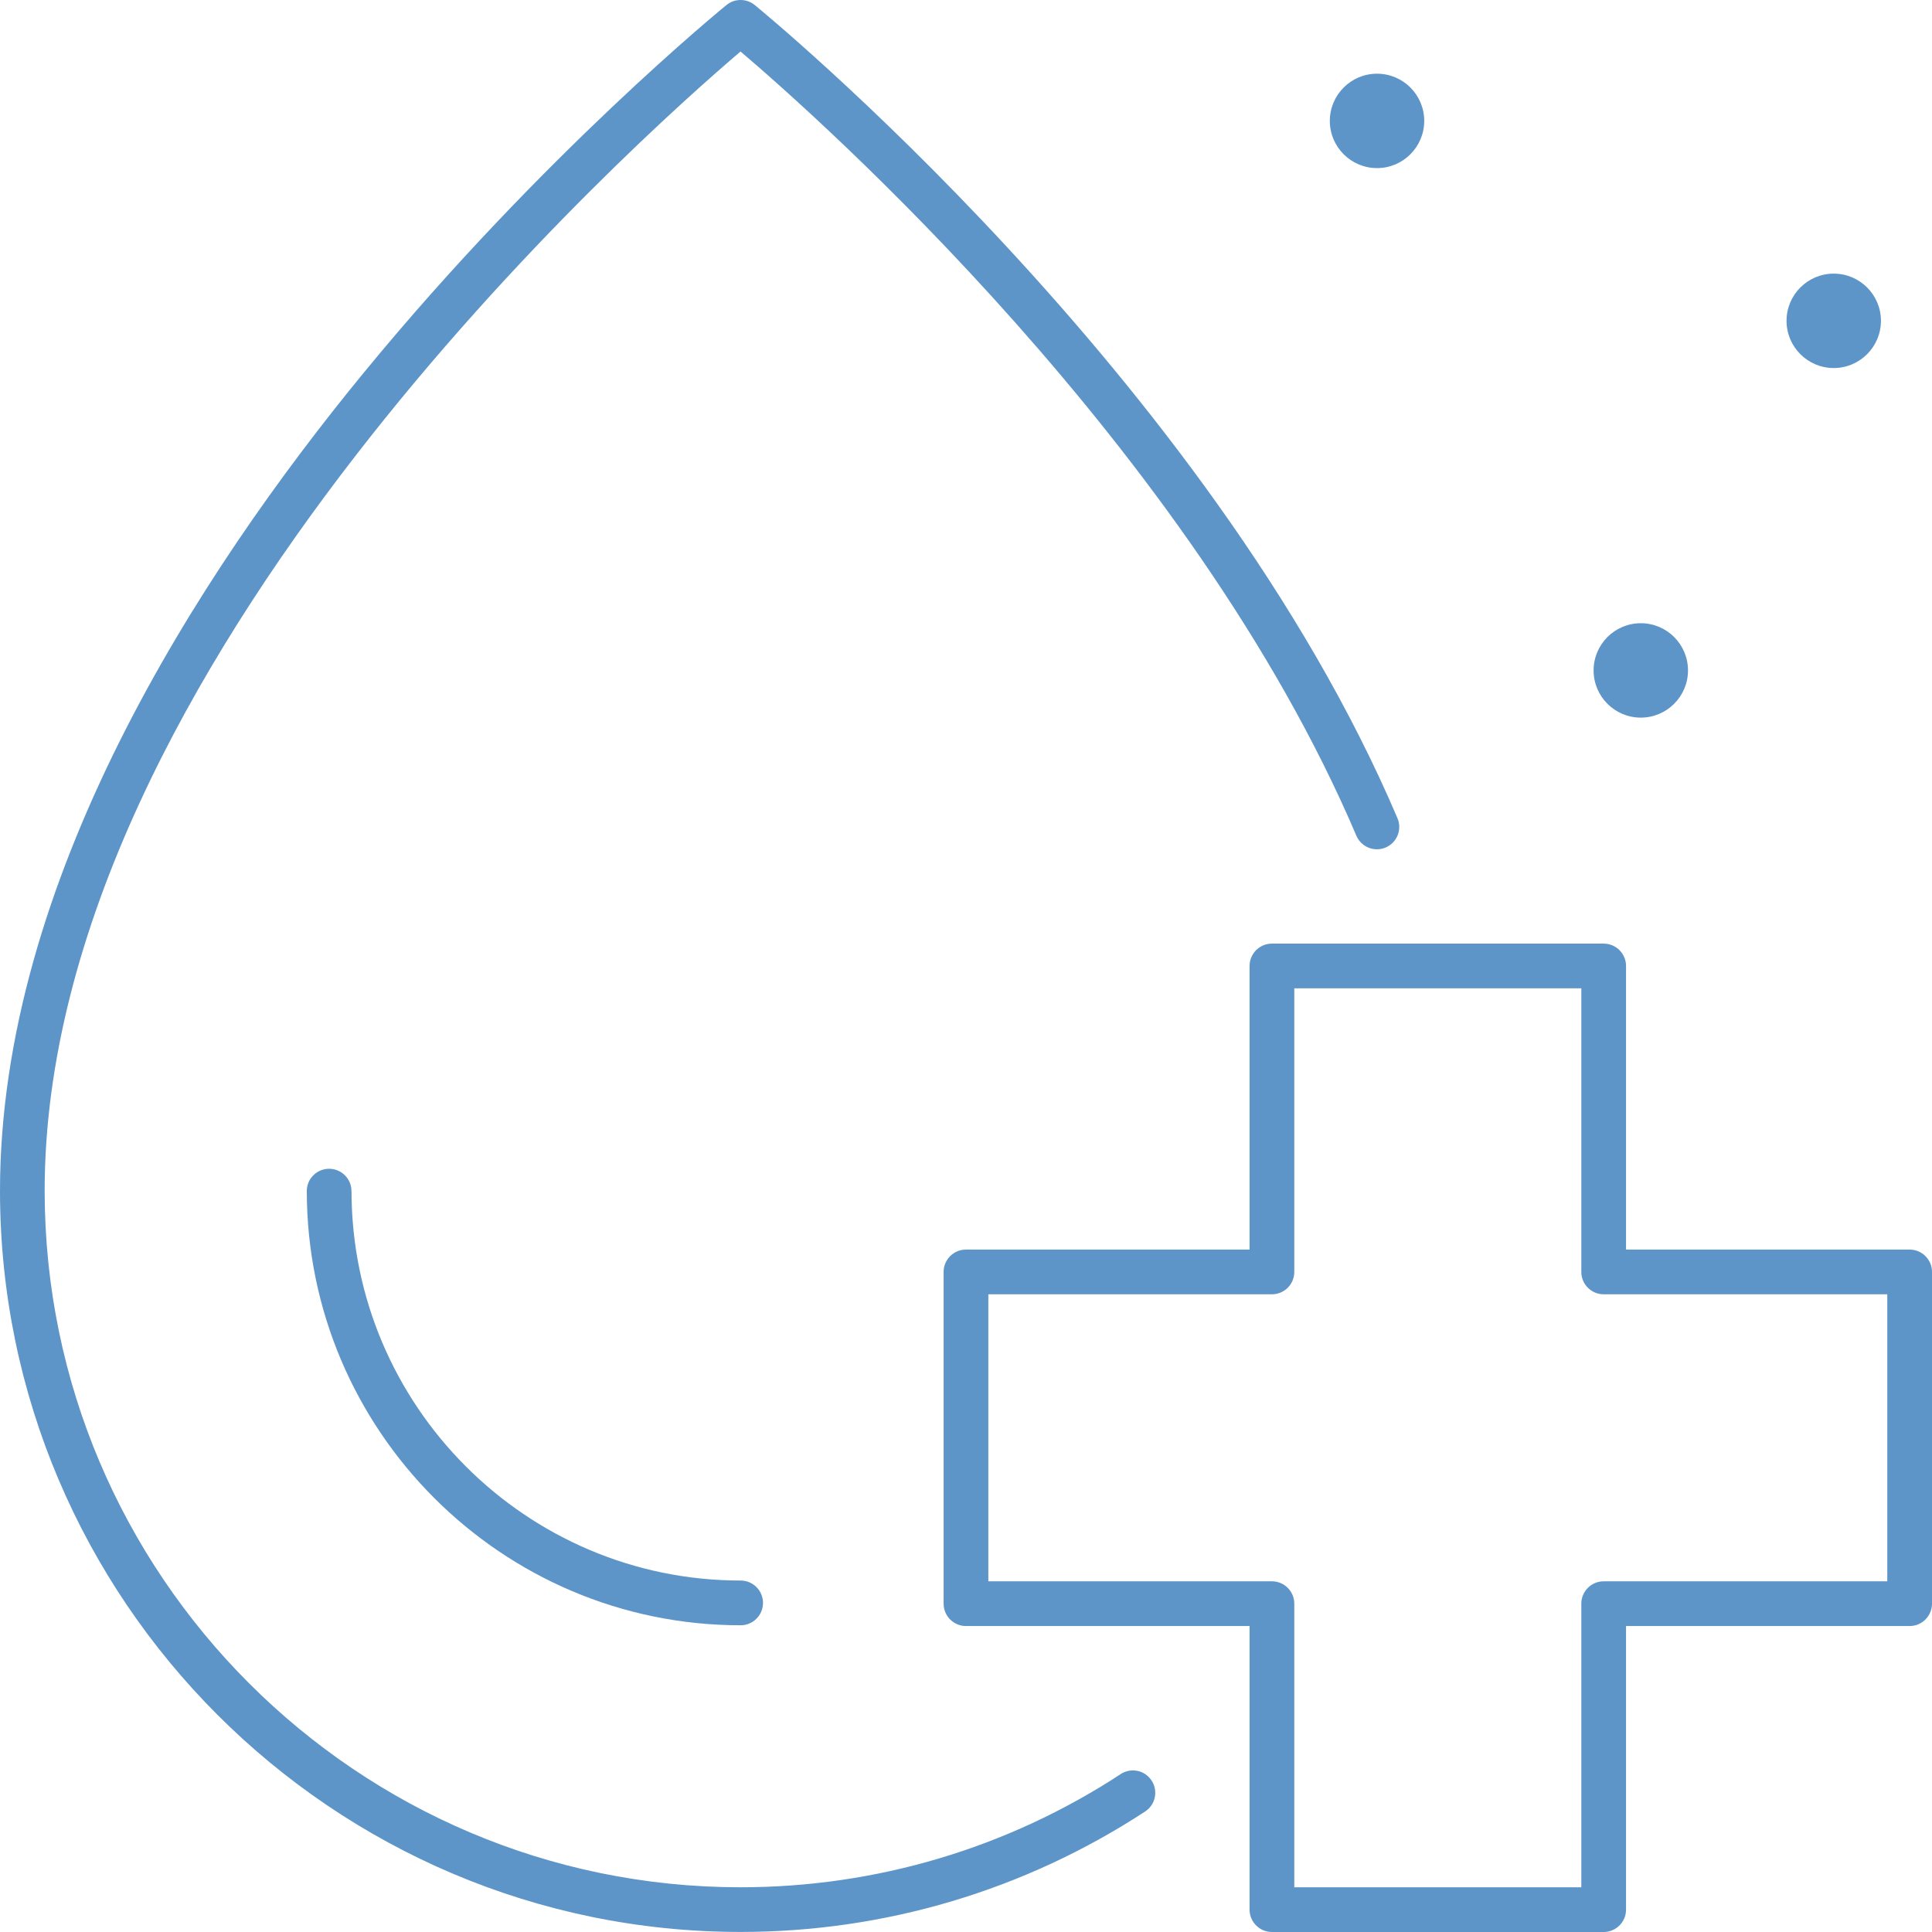
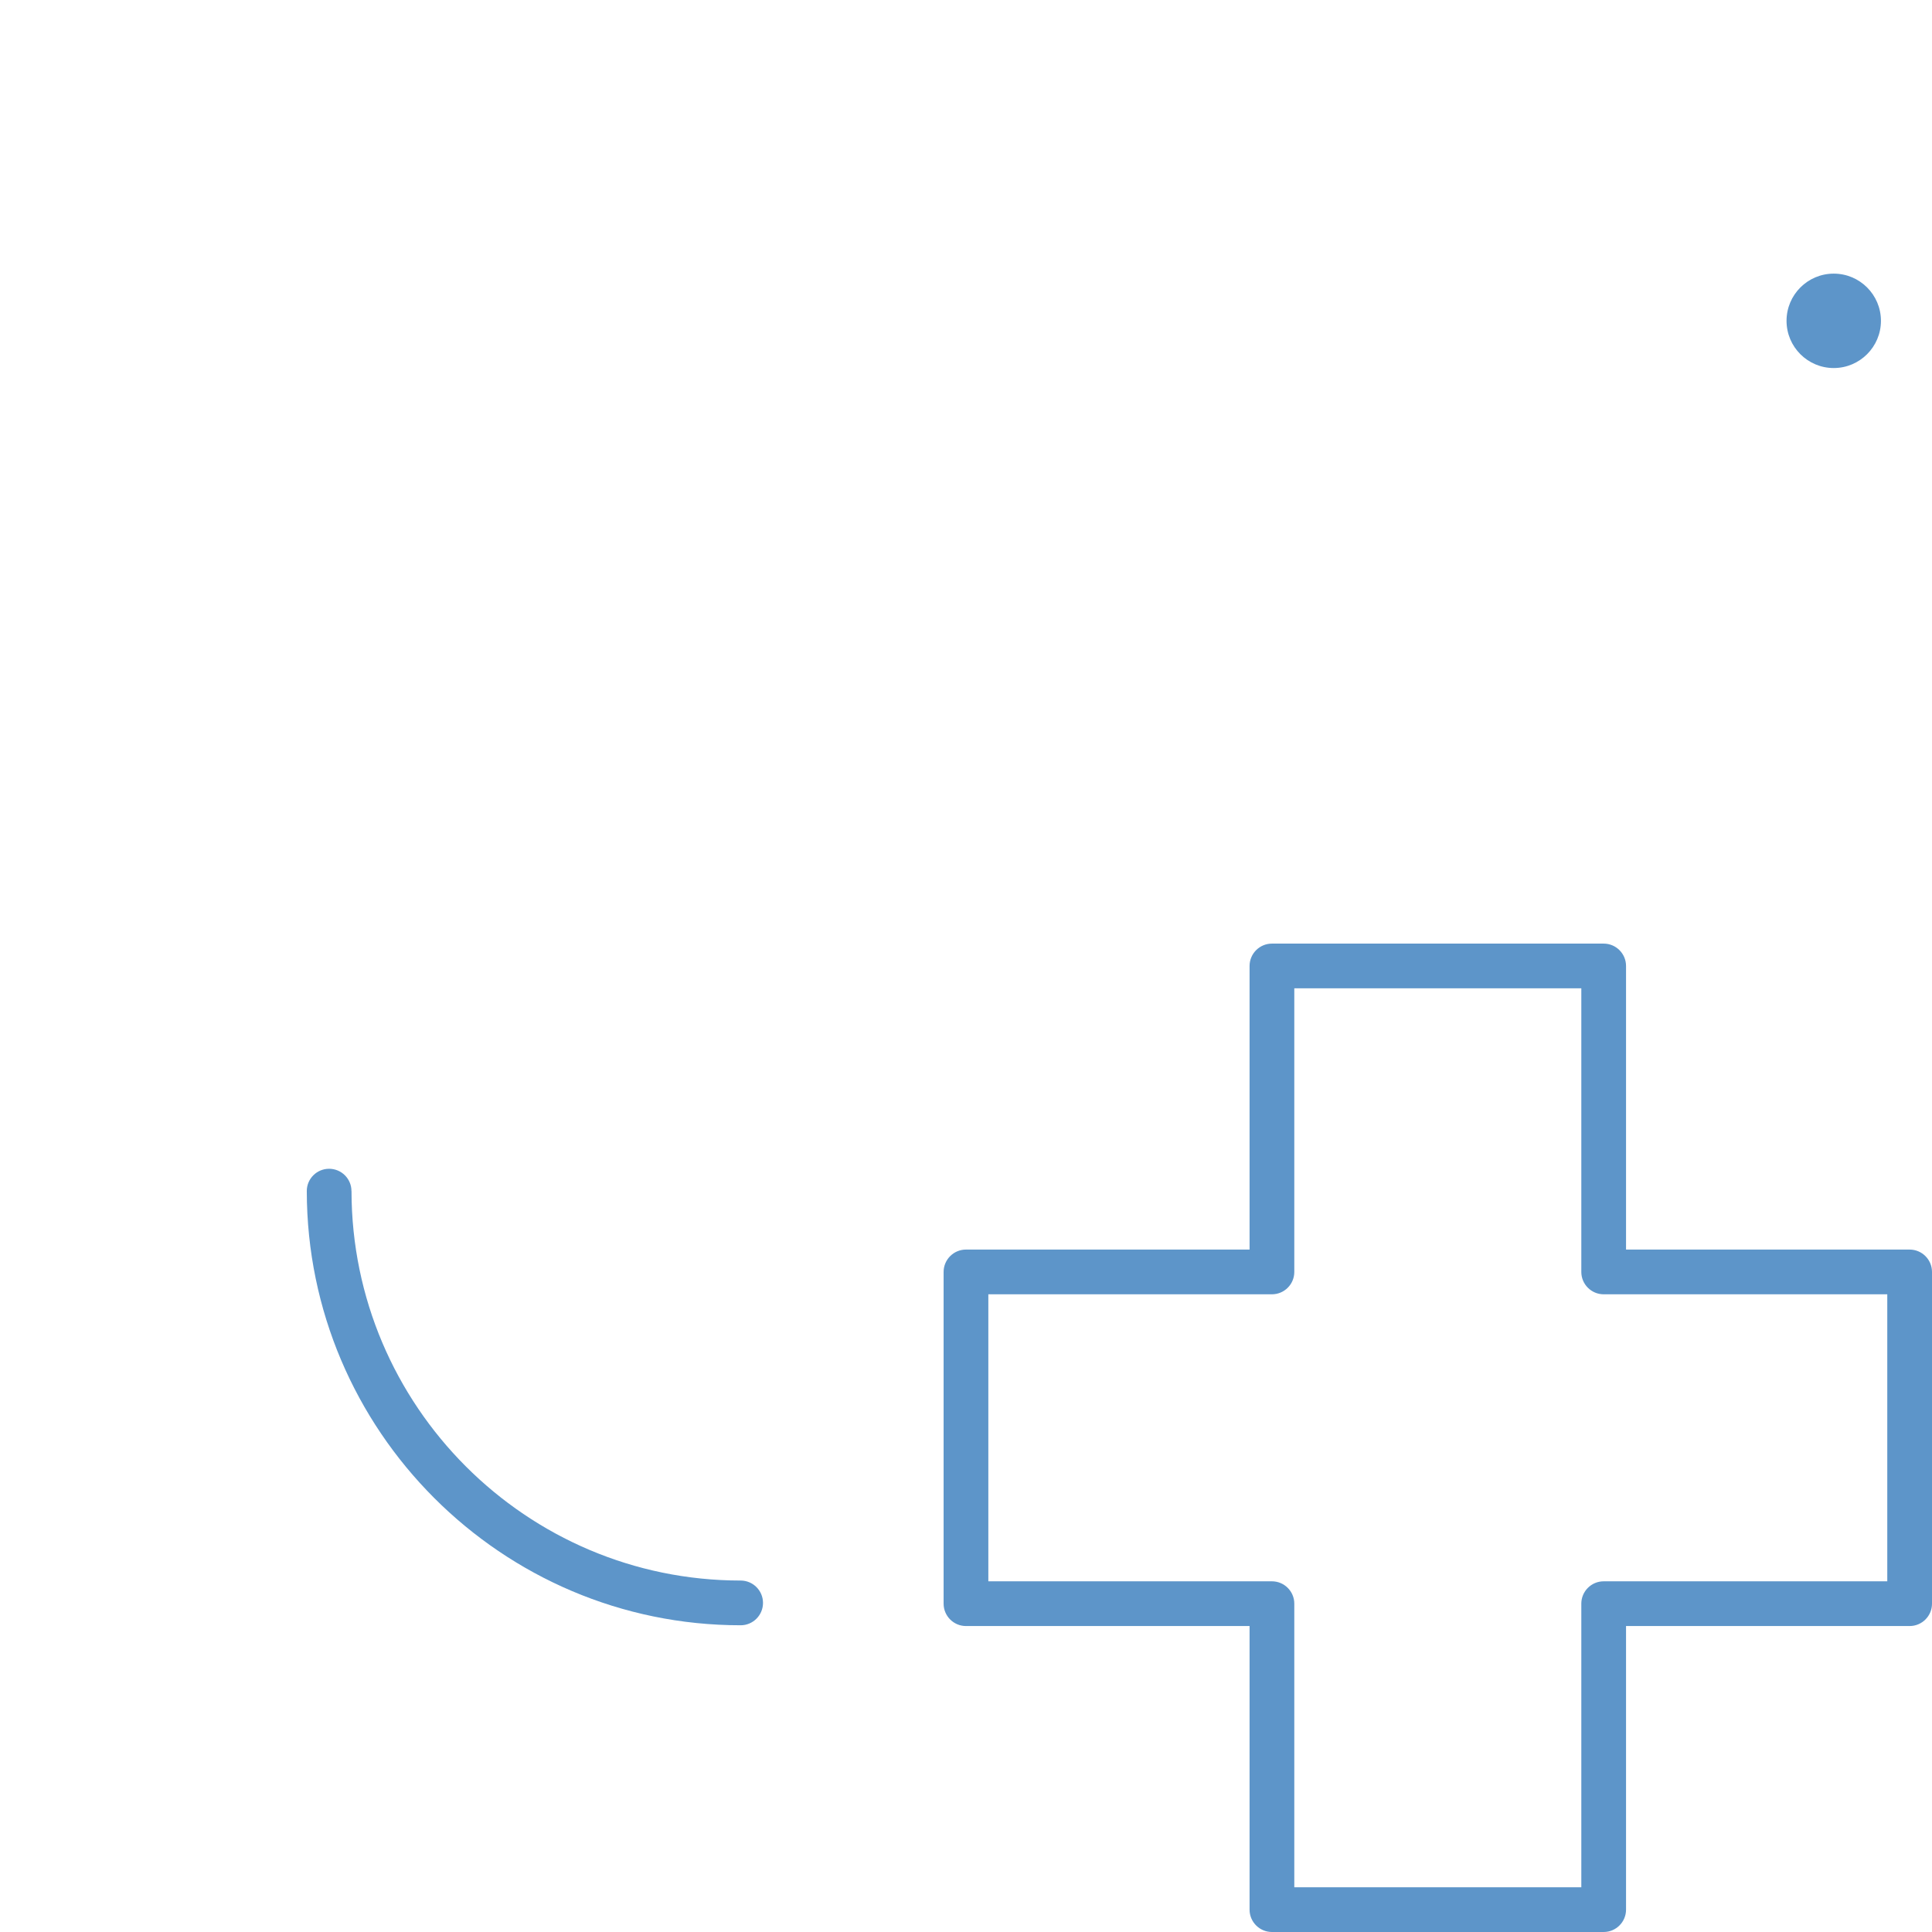
<svg xmlns="http://www.w3.org/2000/svg" id="Layer_2" viewBox="0 0 350.77 350.77">
  <defs>
    <style>.cls-1{fill:#5d95c9;stroke-width:0px;}</style>
  </defs>
  <g id="Layer_1-2">
    <path class="cls-1" d="M63.81,216.25c0-2.24-1.82-4.05-4.06-4.05h0c-2.24,0-4.06,1.82-4.05,4.06.04,43.46,35.38,78.82,78.77,78.82,2.24,0,4.06-1.82,4.06-4.06s-1.82-4.06-4.06-4.06c-38.92,0-70.61-31.72-70.65-70.71Z" />
-     <path class="cls-1" d="M203.46,322.11c-20.55,13.44-44.41,20.54-69.01,20.54-69.6,0-126.27-56.68-126.34-126.34-.09-95.3,108.2-191.52,126.34-206.96,14,11.91,81.82,71.96,111.81,142.38.88,2.06,3.26,3.02,5.32,2.14,2.06-.88,3.02-3.26,2.14-5.32C219.56,68.32,137.83,1.57,137.01.9c-1.49-1.2-3.62-1.2-5.1,0-.33.27-33.32,27.11-65.82,66.71C35.9,104.37-.05,160.01,0,216.31c.07,74.14,60.39,134.45,134.46,134.45,26.18,0,51.58-7.56,73.45-21.87,1.88-1.23,2.4-3.74,1.17-5.62-1.23-1.88-3.74-2.4-5.62-1.17Z" />
    <path class="cls-1" d="M346.71,226.87h-51.49v-51.49c0-2.24-1.82-4.06-4.06-4.06h-60.23c-2.24,0-4.06,1.82-4.06,4.06v51.49h-51.49c-2.24,0-4.06,1.82-4.06,4.06v60.23c0,2.24,1.82,4.06,4.06,4.06h51.49v51.49c0,2.24,1.82,4.06,4.06,4.06h60.23c2.24,0,4.06-1.82,4.06-4.06v-51.49h51.49c2.24,0,4.06-1.82,4.06-4.06v-60.23c0-2.24-1.82-4.06-4.06-4.06ZM342.65,287.1h-51.49c-2.24,0-4.06,1.82-4.06,4.06v51.49h-52.11v-51.49c0-2.24-1.82-4.06-4.06-4.06h-51.49v-52.11h51.49c2.24,0,4.06-1.82,4.06-4.06v-51.49h52.11v51.49c0,2.24,1.82,4.06,4.06,4.06h51.49v52.11Z" />
    <path class="cls-1" d="M332.93,66.82c4.72,0,8.57-3.84,8.57-8.57s-3.84-8.57-8.57-8.57-8.57,3.84-8.57,8.57,3.84,8.57,8.57,8.57Z" />
-     <path class="cls-1" d="M297.9,130.29c4.72,0,8.57-3.84,8.57-8.57s-3.84-8.57-8.57-8.57-8.57,3.84-8.57,8.57,3.84,8.57,8.57,8.57Z" />
-     <path class="cls-1" d="M250.01,30.52c4.72,0,8.57-3.84,8.57-8.57s-3.84-8.57-8.57-8.57-8.57,3.84-8.57,8.57,3.84,8.57,8.57,8.57Z" />
  </g>
</svg>